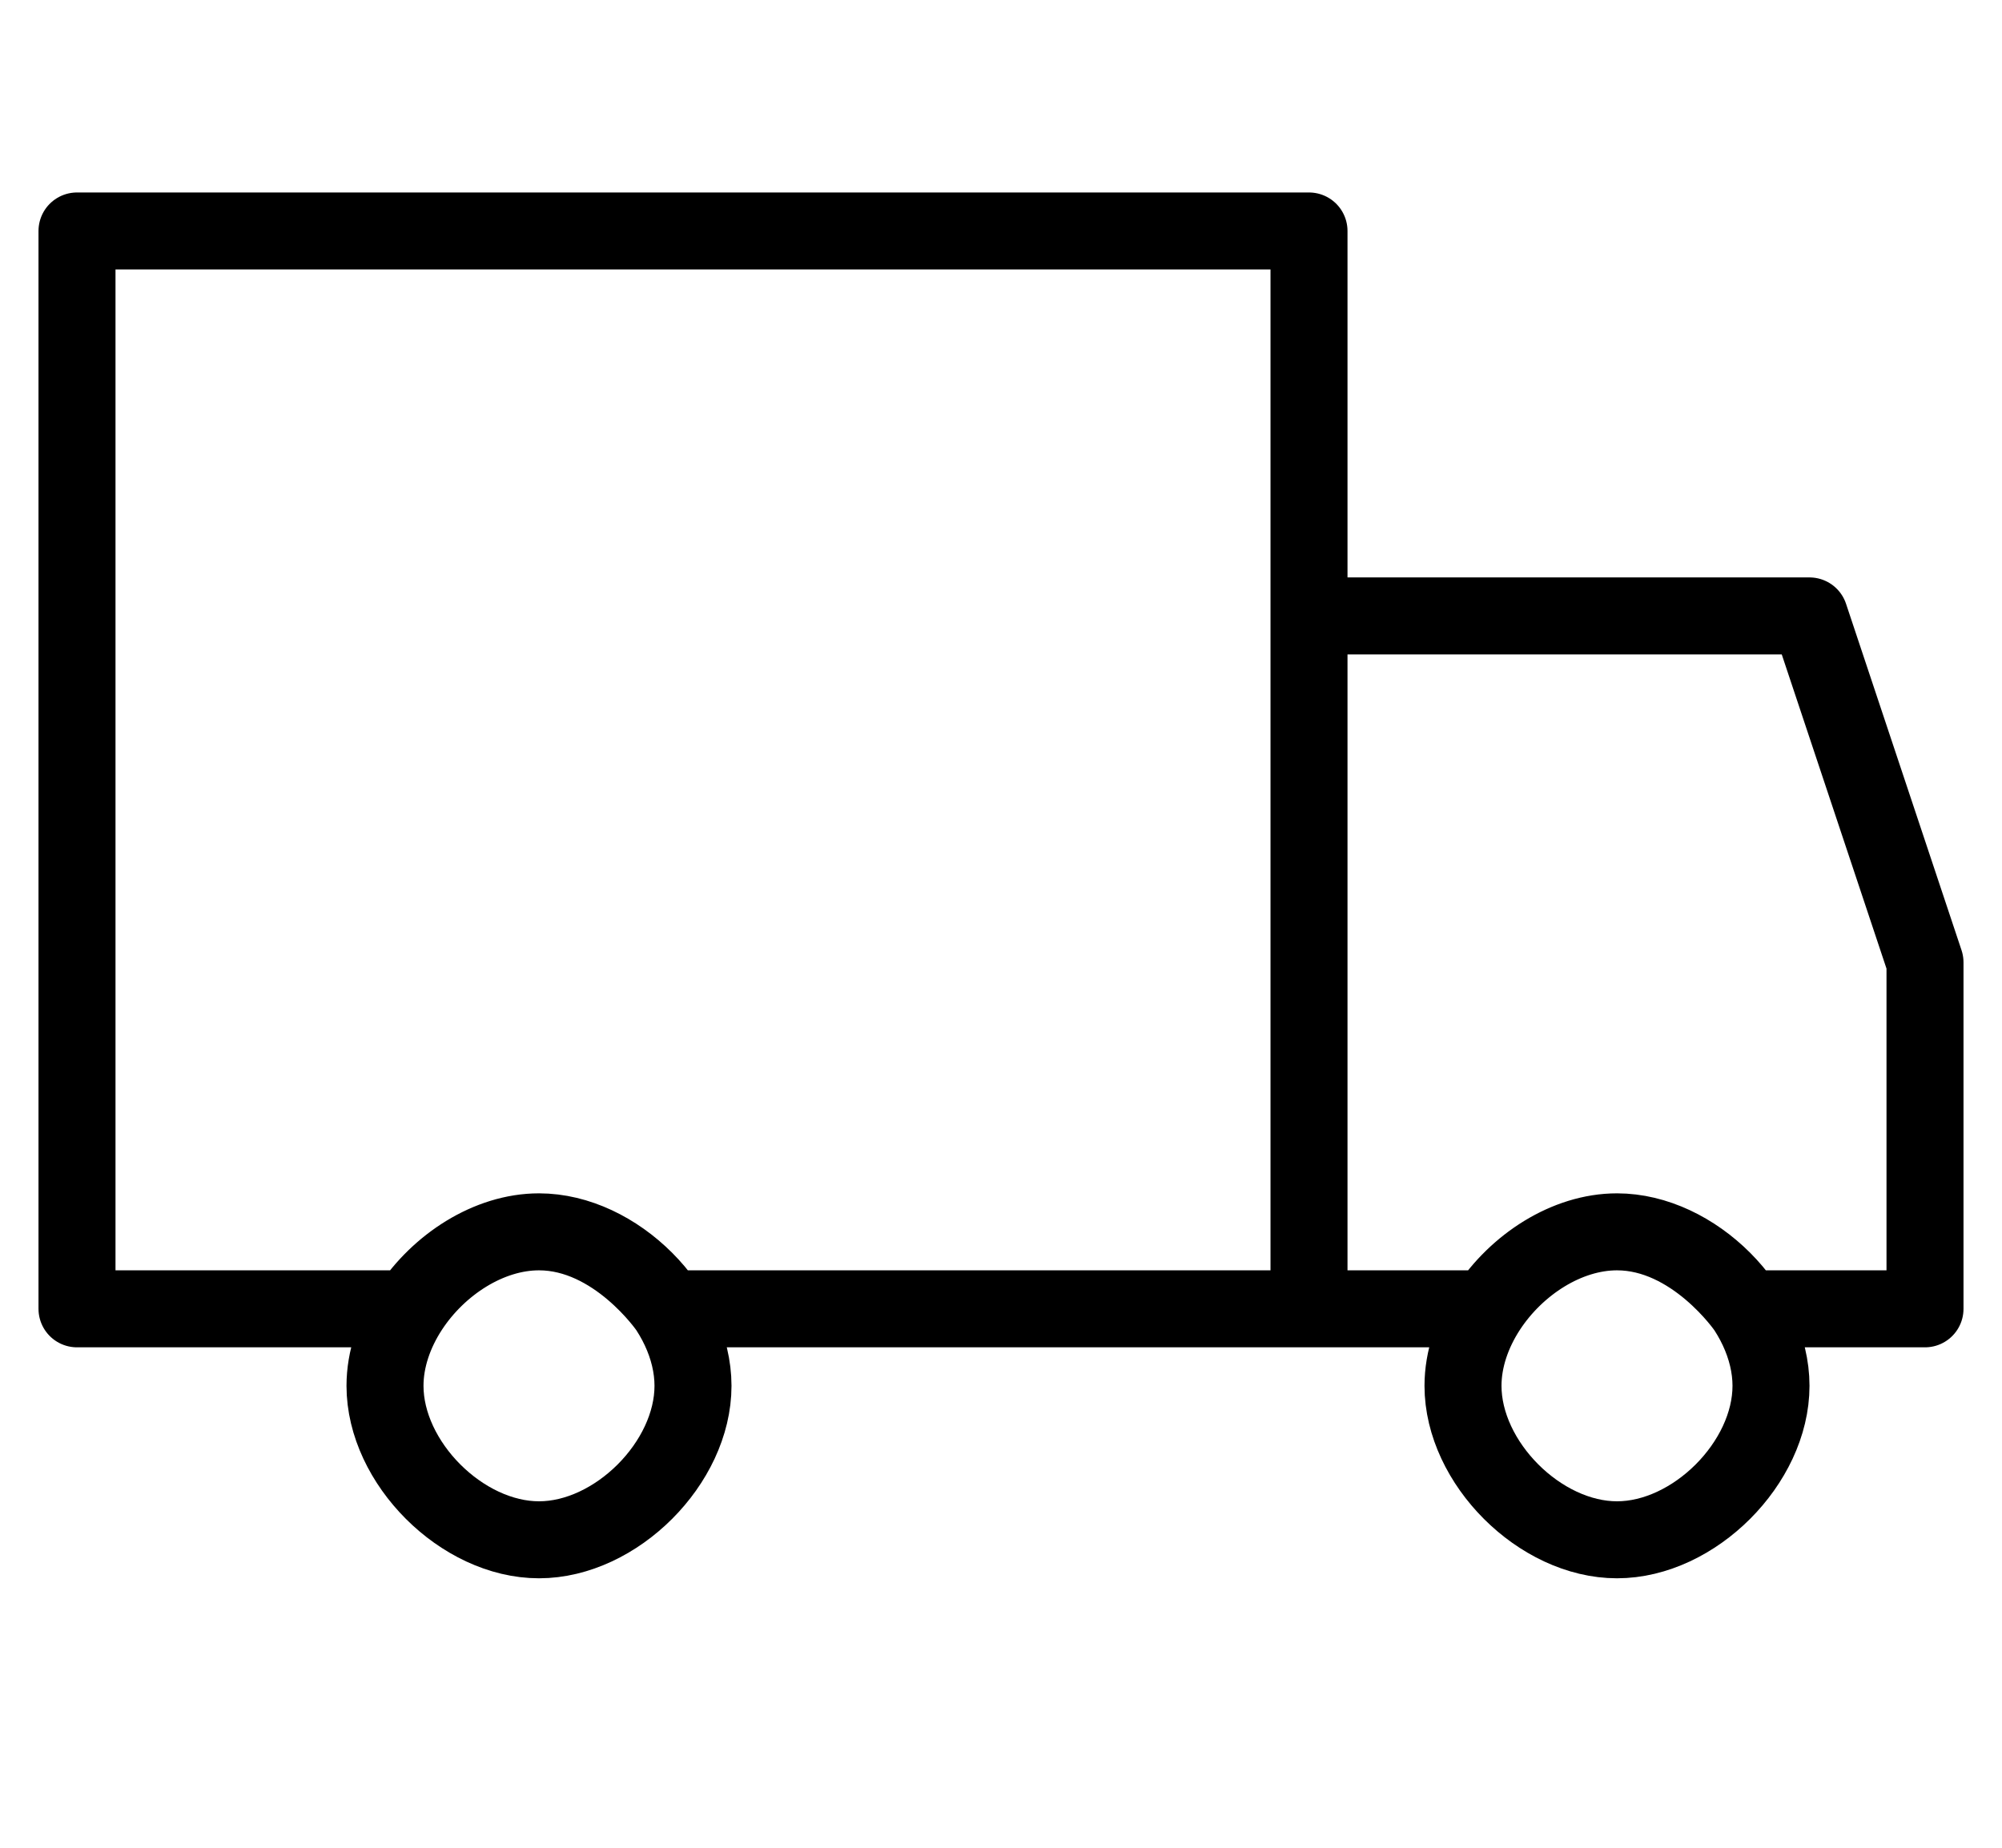
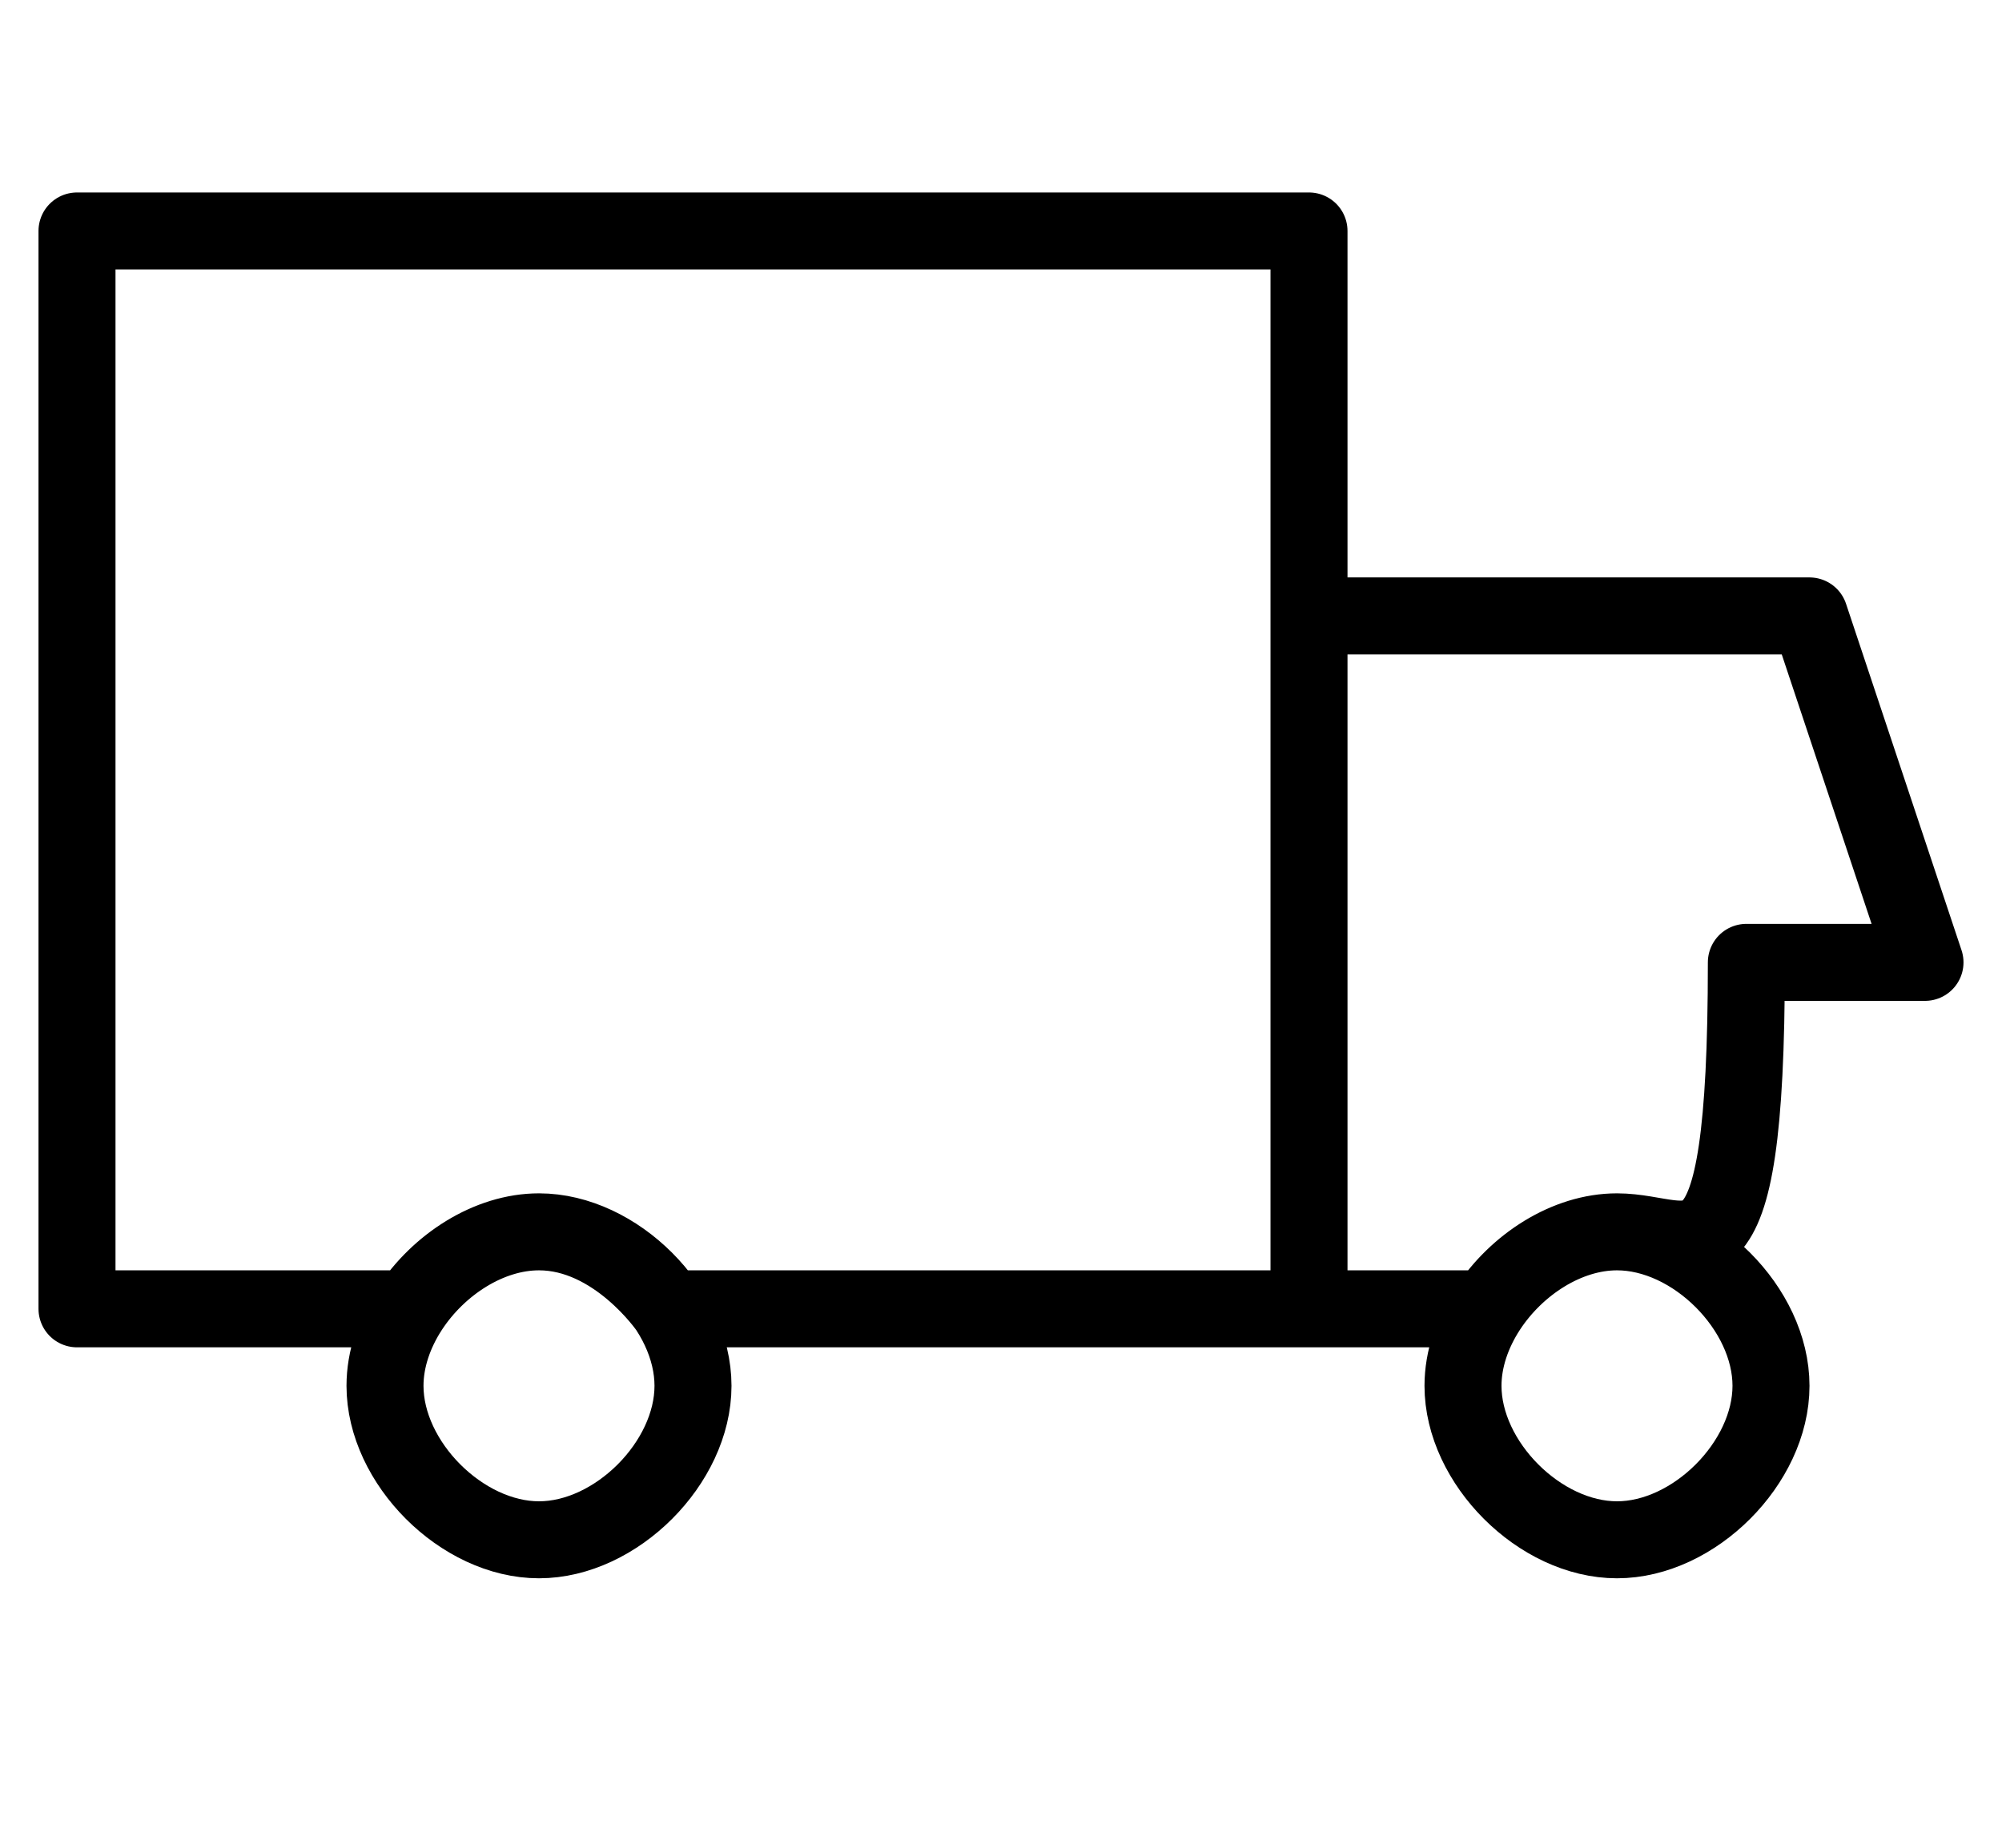
<svg xmlns="http://www.w3.org/2000/svg" fill="none" width="26" height="24" class="icon icon--picto-delivery-truck " viewBox="0 0 26 24">
-   <path d="M17 17H8.68C8.68 17 8 16 7 16M17 17V8M17 17H19.32M17 8V3H1V17H5.32M17 8H23.5L25 12.5V17H22.68C22.68 17 22 16 21 16M21 16C22 16 23 17 23 18C23 19 22 20 21 20C20 20 19 19 19 18C19 17.653 19.121 17.305 19.32 17M21 16C20.347 16 19.695 16.426 19.32 17M7 16C8 16 9 17 9 18C9 19 8 20 7 20C6 20 5 19 5 18C5 17.653 5.121 17.305 5.32 17M7 16C6.347 16 5.695 16.426 5.32 17" stroke="#000000" stroke-width="1" stroke-linecap="round" stroke-linejoin="round" fill="none" />
+   <path d="M17 17H8.68C8.68 17 8 16 7 16M17 17V8M17 17H19.32M17 8V3H1V17H5.32M17 8H23.5L25 12.5H22.68C22.68 17 22 16 21 16M21 16C22 16 23 17 23 18C23 19 22 20 21 20C20 20 19 19 19 18C19 17.653 19.121 17.305 19.32 17M21 16C20.347 16 19.695 16.426 19.32 17M7 16C8 16 9 17 9 18C9 19 8 20 7 20C6 20 5 19 5 18C5 17.653 5.121 17.305 5.32 17M7 16C6.347 16 5.695 16.426 5.32 17" stroke="#000000" stroke-width="1" stroke-linecap="round" stroke-linejoin="round" fill="none" />
</svg>